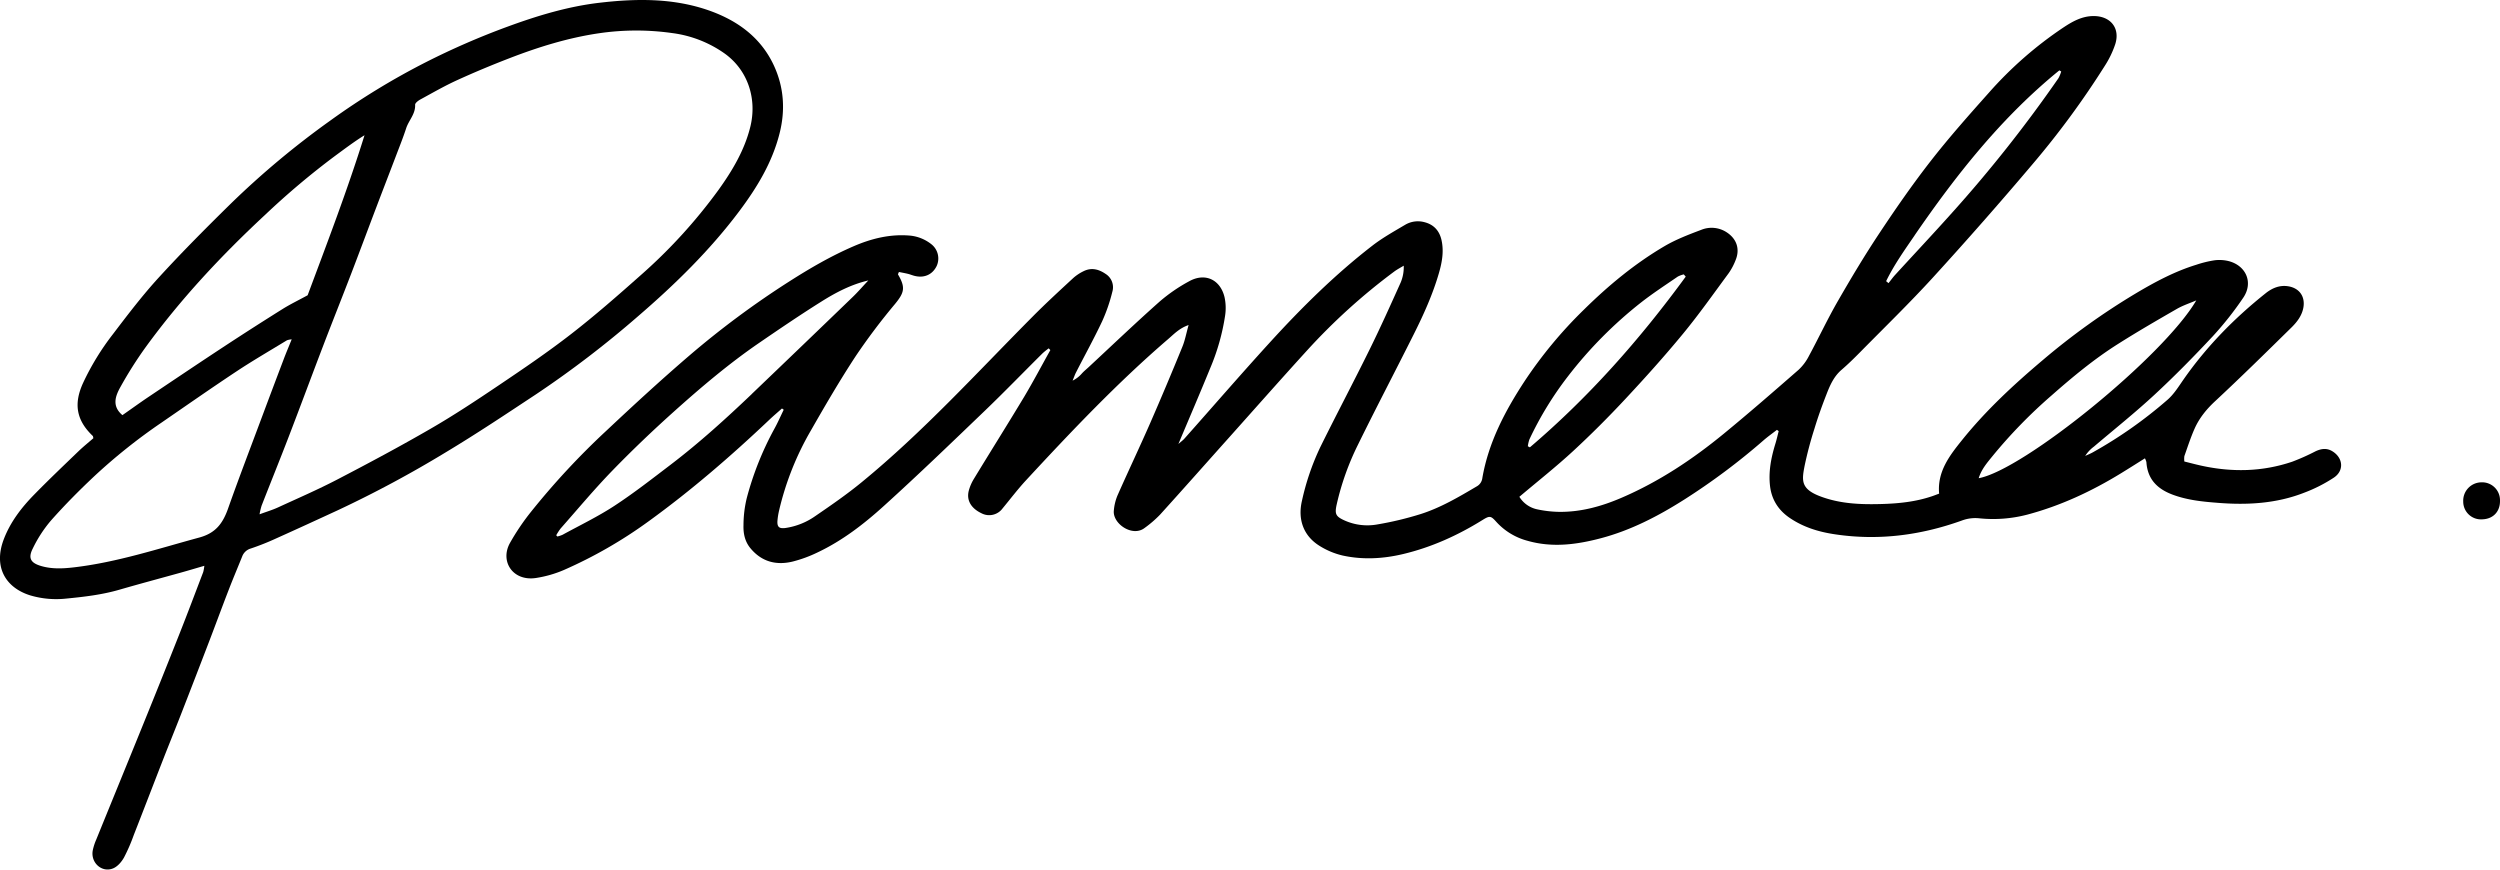
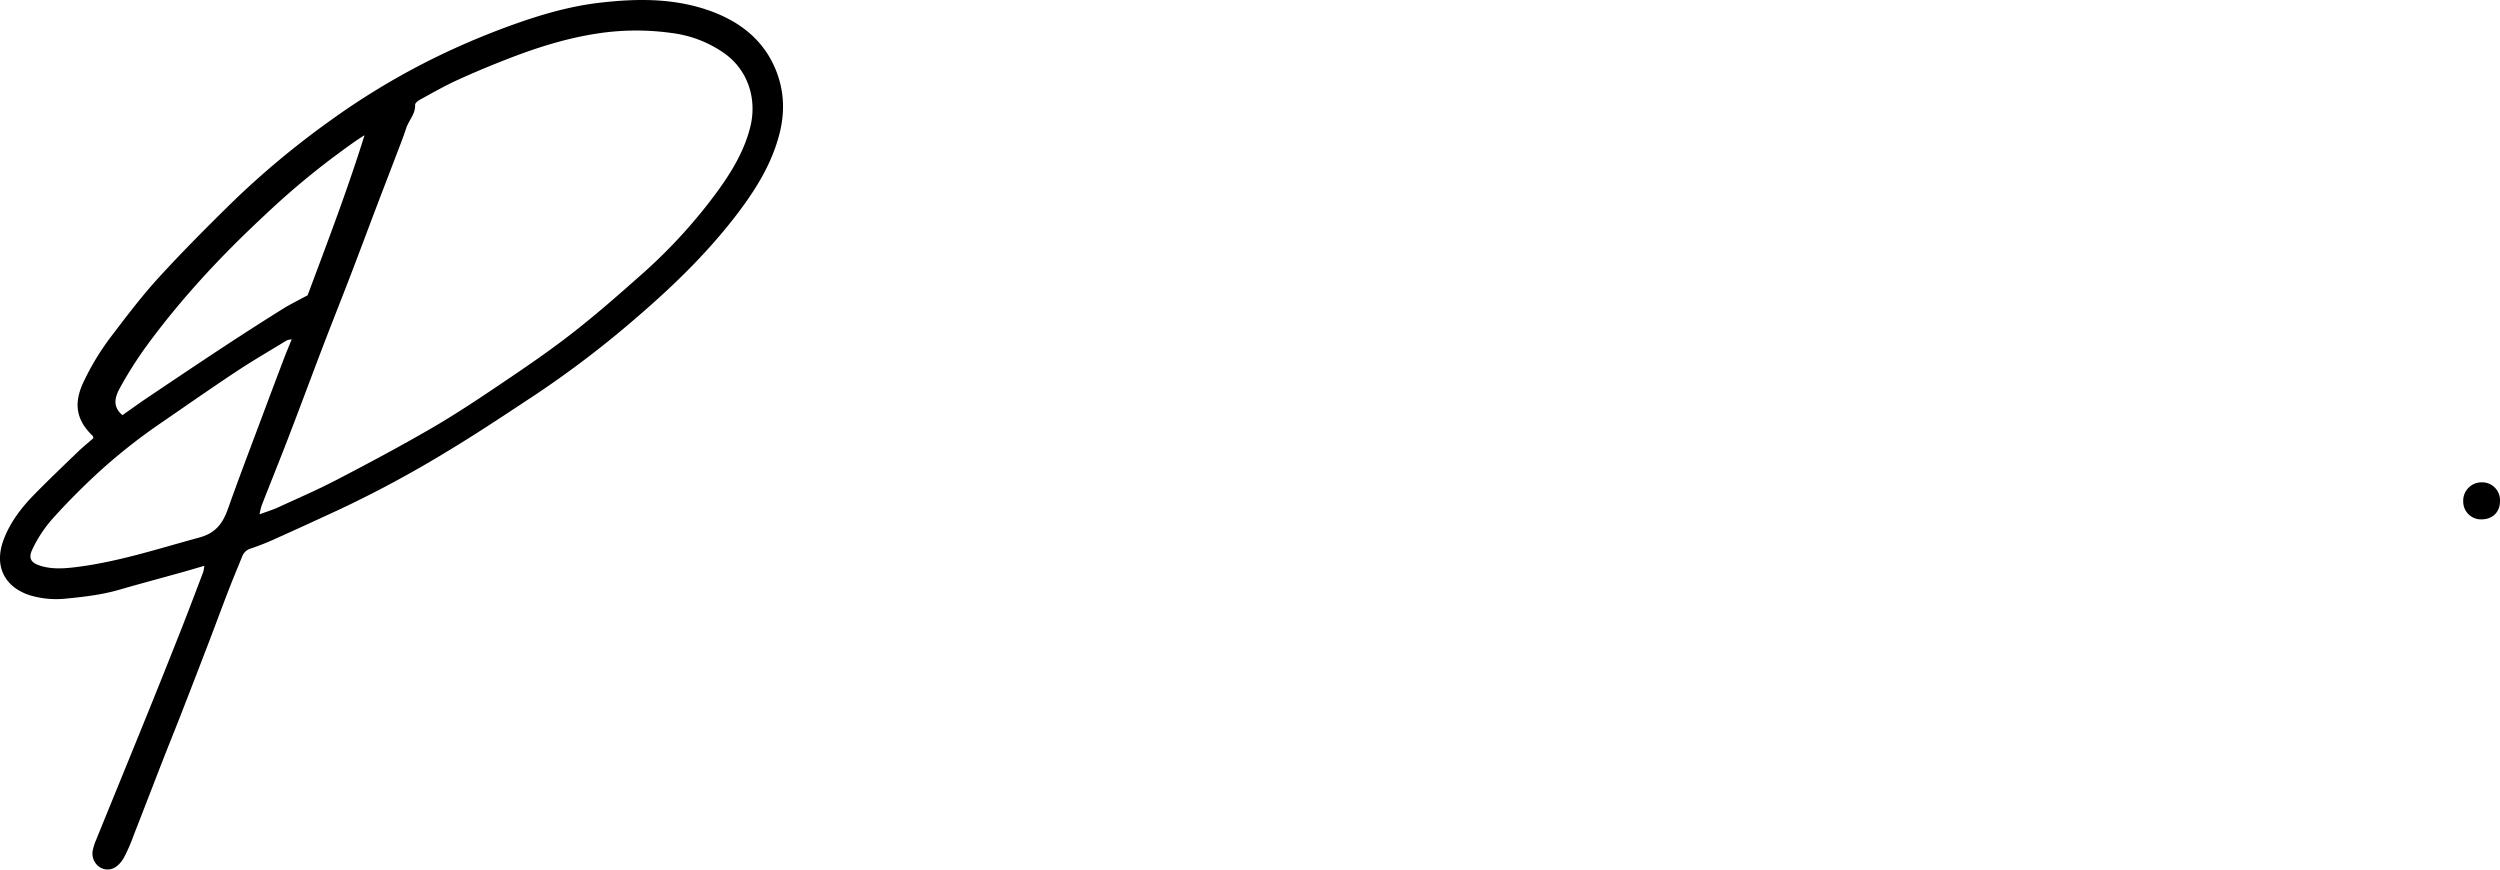
<svg xmlns="http://www.w3.org/2000/svg" id="Layer_1" data-name="Layer 1" width="1437.21" height="499.89" viewBox="0 0 1437.21 499.89">
  <title>pamela</title>
-   <path d="M1340.72,259.35c-3.21-1.92-6.41-1.4-9.65.14a125.08,125.08,0,0,1-13.32,5.94c-17.12,5.8-34.56,6.14-52.14,2.3-3.25-.71-6.46-1.58-9.85-2.41a11.1,11.1,0,0,1,0-3.12c1.87-5.27,3.59-10.62,5.85-15.72,2.75-6.2,6.92-11.31,12-16,14.89-13.87,29.4-28.14,43.91-42.41,3-3,5.69-6.46,6.59-10.92,1.31-6.51-2.11-11.54-8.7-12.58-5-.8-9.35,1.13-13,4.08-17.94,14.3-33.88,30.53-47.06,49.4-2.87,4.12-5.6,8.58-9.33,11.81a252.37,252.37,0,0,1-43,30.24c-1.37.76-2.84,1.34-4.27,2a20.21,20.21,0,0,1,5-5.34c11.67-9.92,23.67-19.48,34.89-29.88,11.61-10.76,22.74-22.09,33.55-33.67a188.78,188.78,0,0,0,17.38-22c5.9-8.58,1.83-18.42-8.29-21.09a22.24,22.24,0,0,0-8.33-.46,63.4,63.4,0,0,0-10.34,2.55c-12.44,3.82-23.83,9.94-34.92,16.54a399.34,399.34,0,0,0-53.25,38.19c-16.76,14.15-32.79,29-46.53,46.1-7.17,8.92-14.26,18.07-13.14,30.74-1.67.61-3,1.15-4.44,1.62-9.17,3.06-18.69,4.05-28.25,4.34-11.82.35-23.55,0-34.94-4.14-11.91-4.3-11.37-9.13-9.76-17.51a212.07,212.07,0,0,1,5.73-21.7c2-6.62,4.34-13.15,6.87-19.6,2-5.2,4.23-10.35,8.69-14.18,3.67-3.16,7.14-6.56,10.54-10,14.13-14.36,28.62-28.4,42.19-43.28q29.1-31.9,57-64.85A492,492,0,0,0,1209.92,38,55.17,55.17,0,0,0,1216,25.46c3-9.37-2.76-16.32-12.6-16.23-6.56.06-12,3.14-17.09,6.51a221.16,221.16,0,0,0-42.9,37.52C1132,66.05,1120.55,78.95,1110,92.48s-20.16,27.42-29.57,41.59c-8.37,12.6-16.16,25.61-23.71,38.73-6,10.37-11.06,21.22-16.75,31.75a28.75,28.75,0,0,1-5.95,8c-14.2,12.4-28.42,24.78-43,36.75-18,14.78-37.27,27.58-58.75,36.83-11.47,4.94-23.32,8.26-35.89,8.13a64.69,64.69,0,0,1-12.8-1.48,15.81,15.81,0,0,1-10.12-7.18c10.72-9.06,21.16-17.29,30.89-26.28,10.4-9.6,20.42-19.64,30.08-30,11.35-12.16,22.49-24.56,33.06-37.39,9.27-11.25,17.68-23.2,26.34-34.93a35.12,35.12,0,0,0,3.93-7.43c2.65-6.39.62-12.34-5.21-16.08A15.76,15.76,0,0,0,978,132.14c-7.16,2.7-14.42,5.47-21,9.32-17.17,10.08-32.44,22.74-46.58,36.7a251.26,251.26,0,0,0-33.94,40.95c-11.26,17.19-20.73,35.14-24.3,55.67a6.32,6.32,0,0,1-3.25,4.85c-10.32,6.1-20.68,12.21-32.13,15.87a187.52,187.52,0,0,1-25.05,6A32,32,0,0,1,773,299.22c-5.12-2.31-5.77-3.7-4.56-9.2a152.7,152.7,0,0,1,12.2-34.3c10.46-21.31,21.49-42.34,32.12-63.57,5.7-11.38,10.94-23,14.48-35.25,1.76-6.11,2.91-12.44,1.46-18.88-1.22-5.44-4.52-9-9.94-10.33a14.38,14.38,0,0,0-10.91,1.51c-6.41,3.8-13,7.46-18.87,12-21.32,16.49-40.46,35.4-58.6,55.27-16.77,18.36-33,37.17-49.55,55.77-.74.83-1.68,1.49-3.39,3,6.46-15.37,12.53-29.44,18.31-43.64a124.84,124.84,0,0,0,8.55-30.19,29.31,29.31,0,0,0-.33-10.55c-2.44-10.17-11.19-14.23-20.29-9.19a94.73,94.73,0,0,0-17.05,11.72c-13.83,12.28-27.21,25.06-40.76,37.65-1.37,1.27-2.84,2.45-4.07,3.84a16.66,16.66,0,0,1-5.18,3.95c.9-2.2,1.3-3.44,1.9-4.6,5-9.82,10.37-19.5,15.07-29.48a96.71,96.71,0,0,0,5.85-16.92,9.06,9.06,0,0,0-3.84-10.36c-4-2.75-8.2-3.79-12.68-1.56a25.56,25.56,0,0,0-6,4c-8,7.39-16,14.75-23.62,22.45-32,32.23-62.66,65.95-97.91,94.84-8.51,7-17.61,13.26-26.7,19.49a39.78,39.78,0,0,1-17.06,6.83c-3.74.51-4.94-.57-4.68-4.22a40.82,40.82,0,0,1,1-6.09,166.85,166.85,0,0,1,18.22-45.74c8.25-14.44,16.64-28.83,25.76-42.73a357.77,357.77,0,0,1,22.61-30c5.37-6.55,6.12-9.48,1.73-16.93-.11-.19.2-.62.5-1.46,1.69.35,3.48.66,5.23,1.09,1.45.36,2.85,1,4.31,1.28,5.3,1.14,9.81-1,12.14-5.74a10.43,10.43,0,0,0-3.15-12.68,23.34,23.34,0,0,0-11.8-4.82c-11.56-1.08-22.38,1.6-32.8,6.1-12.9,5.57-25,12.6-36.87,20.17a510,510,0,0,0-57.58,42.7c-16.31,14-32.12,28.55-47.77,43.26a432.92,432.92,0,0,0-43.1,46.38,133.61,133.61,0,0,0-12.22,18.07c-5.89,10.63,1.74,22.16,15,20.11a65.8,65.8,0,0,0,16.12-4.64,261.16,261.16,0,0,0,48.54-27.9c24.55-17.77,47.43-37.55,69.42-58.38,2.37-2.25,4.87-4.35,7.31-6.53l1,.74c-1.84,3.76-3.5,7.61-5.54,11.25a177,177,0,0,0-15.72,39.57A67,67,0,0,0,427.42,302c-.15,4.69.81,9.35,4,13.18,6.44,7.78,14.81,9.94,24.27,7.65a74.87,74.87,0,0,0,14.2-5.2c14.35-6.77,26.85-16.43,38.48-27,19.69-17.83,38.82-36.29,58-54.69,11.21-10.77,22-21.94,33.07-32.91a40,40,0,0,1,3.45-2.77l.94,1c-5,8.94-9.77,18-15,26.78-9.54,15.86-19.4,31.53-29,47.33a25.44,25.44,0,0,0-2.88,6.67c-1.45,5.5,1.27,10.15,7.23,13a9.54,9.54,0,0,0,12.14-2.71c4.51-5.46,8.81-11.13,13.61-16.32,26.07-28.17,52.46-56,81.61-81.07,3.36-2.89,6.52-6.29,11.76-8.08-1.33,4.73-2.05,8.8-3.59,12.54-6,14.71-12.18,29.39-18.56,44-6.08,13.87-12.59,27.56-18.71,41.41a28.48,28.48,0,0,0-2.11,8.67C639.48,301,651,308.92,658,303.53a65.26,65.26,0,0,0,8.88-7.65c13.42-14.81,26.66-29.79,40-44.7,14.81-16.57,29.52-33.23,44.48-49.66a349.93,349.93,0,0,1,50.15-45.4c1.71-1.27,3.64-2.26,5.47-3.38a22.65,22.65,0,0,1-1.73,9.62c-5.84,13-11.66,25.95-17.95,38.7-9.26,18.78-19.06,37.29-28.33,56.07a142.28,142.28,0,0,0-10.5,30.78c-2.55,10.93,1.05,20.26,10.07,25.87a43.48,43.48,0,0,0,13.4,5.6c11.51,2.51,23.15,1.87,34.57-.84,16.34-3.88,31.47-10.72,45.72-19.57,4.2-2.6,4.81-2.5,8,1.06a36.93,36.93,0,0,0,17.95,10.87c14.25,4.07,28.3,2.19,42.18-1.49,17.16-4.54,32.82-12.66,47.7-22.09a378.88,378.88,0,0,0,45.8-34.21c2.44-2.12,5.12-4,7.68-6l1,.75c-.64,2.46-1.2,5-1.95,7.39-2.44,8-4,16-3,24.37,1,7.91,5,13.94,11.6,18.33,7.62,5.09,16,7.72,25.08,9.12,25.25,3.9,49.68.75,73.54-7.81a21.87,21.87,0,0,1,9.87-1.31,77.62,77.62,0,0,0,27.89-2.13c19.13-5.11,36.9-13.41,53.74-23.73,4.56-2.79,9.07-5.66,13.78-8.61a10.31,10.31,0,0,1,.84,2.16c.63,9.84,6.25,15.45,15.16,18.76,8.4,3.12,17.09,4,25.89,4.67,17,1.37,33.76.43,49.79-5.87a86.06,86.06,0,0,0,16.93-8.62C1347.78,270.5,1347,263.1,1340.72,259.35Zm-240.07-124c24-34.94,50.14-68,83.24-94.9l1.06.65a18.86,18.86,0,0,1-1.56,3.83,777.85,777.85,0,0,1-60.69,76.84c-10.93,12.23-22.17,24.18-33.23,36.28-1.36,1.49-2.53,3.15-3.79,4.73l-1.37-1.14C1088.81,152.36,1094.81,143.9,1100.65,135.39ZM879.24,252.58a194,194,0,0,1,22.16-36.25,241.09,241.09,0,0,1,42.06-42.47c6.76-5.28,14-10,21.05-14.84a14.82,14.82,0,0,1,3.46-1.28l1.13,1.3c-26.29,36-55.6,69.19-89.6,98.13l-1.17-.63A18.83,18.83,0,0,1,879.24,252.58Zm-447-26.1c-14.89,14.18-30.1,28-46.48,40.5-10.69,8.14-21.3,16.45-32.53,23.8-9.5,6.22-19.83,11.18-29.81,16.65a17.9,17.9,0,0,1-3,1l-.65-.71a30.71,30.71,0,0,1,2.55-3.93c9.89-11.19,19.46-22.69,29.86-33.39,11.45-11.79,23.38-23.16,35.63-34.13,15.3-13.7,31-27,47.93-38.68,12-8.23,24.07-16.44,36.4-24.18,8.32-5.23,17.06-9.85,27.06-12.19-3,3.14-5.78,6.42-8.88,9.41Q461.31,198.63,432.2,226.48Zm705.27,48.45c1.58-5.17,4.89-8.92,7.93-12.69a286.08,286.08,0,0,1,33.92-34.86c12.18-10.73,24.69-21.11,38.46-29.77,11.05-7,22.34-13.53,33.66-20.05,3.49-2,7.41-3.27,11.13-4.87C1243.8,204.95,1163.13,270.33,1137.47,274.92Z" />
-   <path d="M416.44,30.61A67,67,0,0,0,386.36,19a147.35,147.35,0,0,0-42.06.21c-17.66,2.6-34.68,7.88-51.3,14.3-10.11,3.91-20.15,8.07-30,12.57-7.3,3.33-14.29,7.35-21.34,11.19-1.23.67-3,2-3,3,.26,5.33-3.64,8.94-5.14,13.51-1.75,5.33-3.84,10.55-5.83,15.8-3.86,10.14-7.78,20.26-11.63,30.41-4.78,12.6-9.47,25.23-14.3,37.8-5.24,13.63-10.65,27.19-15.87,40.82C179.2,216,172.72,233.57,166,251c-5.11,13.28-10.47,26.45-15.67,39.69a40.78,40.78,0,0,0-1.17,4.93c4.05-1.49,7.41-2.49,10.56-3.93,11.4-5.22,22.93-10.2,34-16,18.07-9.4,36.06-19,53.68-29.2,13.41-7.76,26.38-16.34,39.24-25,14.09-9.51,28.2-19.07,41.62-29.48C342,181.42,355.12,170,368.09,158.43A301.71,301.71,0,0,0,413,109.26c8-11.14,15-22.84,18.34-36.34C435.25,57.1,430.17,40.42,416.44,30.61Z" style="fill:none" />
-   <path d="M70.39,238.66c4.94-3.46,9.91-7.06,15-10.47,14.72-9.89,29.44-19.77,44.25-29.51q16.38-10.77,33-21.14c4.21-2.63,8.71-4.8,14.23-7.8,11-29.57,22.84-60.34,32.7-92-6.05,3.72-11.51,7.88-17,11.93a449.61,449.61,0,0,0-40.24,33.92c-25.1,23.34-48.44,48.32-68.64,76.07a231,231,0,0,0-14.39,22.72C66.36,227.59,64.14,233.41,70.39,238.66Z" style="fill:none" />
+   <path d="M70.39,238.66c4.94-3.46,9.91-7.06,15-10.47,14.72-9.89,29.44-19.77,44.25-29.51q16.38-10.77,33-21.14c4.21-2.63,8.71-4.8,14.23-7.8,11-29.57,22.84-60.34,32.7-92-6.05,3.72-11.51,7.88-17,11.93a449.61,449.61,0,0,0-40.24,33.92c-25.1,23.34-48.44,48.32-68.64,76.07a231,231,0,0,0-14.39,22.72Z" style="fill:none" />
  <path d="M163.25,206.3c1.31-3.46,2.76-6.87,4.51-11.21a12,12,0,0,0-2.7.53c-9.72,5.94-19.59,11.65-29.08,17.93-14.48,9.58-28.72,19.53-43,29.37A325.66,325.66,0,0,0,54.43,273.6c-8.68,8.15-17.09,16.64-25,25.54A74.42,74.42,0,0,0,18.8,315.52c-2.73,5.51-.95,8.16,4.92,9.88,6.26,1.84,12.61,1.48,19,.74,24.65-2.9,48.12-10.66,71.94-17.13,9.52-2.59,13.53-8.22,16.48-16.57,6.23-17.62,13-35.06,19.51-52.56Q156.88,223.07,163.25,206.3Z" style="fill:none" />
  <path d="M444.95,37.78c-7.76-16.85-22-26.67-39-32.32-20-6.62-40.67-6.28-61.26-3.88-18.3,2.13-35.9,7.49-53.15,13.83a436.46,436.46,0,0,0-46.78,20.38A417.73,417.73,0,0,0,189.77,69.4a491.09,491.09,0,0,0-57.17,47.76c-14,13.74-27.89,27.7-41.15,42.19C82,169.65,73.49,180.84,65,192a147.37,147.37,0,0,0-17.25,28.18c-5.49,12-3.86,21.44,5.57,30.42.22.21.2.68.37,1.31-2.83,2.47-5.86,4.91-8.66,7.6-8.48,8.17-17,16.27-25.25,24.7C12.42,291.7,6,300,2.18,310-4,326.21,3.48,338,17.51,342.31a52.69,52.69,0,0,0,20.62,1.8c10.26-1,20.48-2.19,30.45-5.08,11.86-3.44,23.79-6.61,35.69-9.93,4.12-1.15,8.21-2.38,13.2-3.83a24.35,24.35,0,0,1-.64,3.6c-4.47,11.71-8.88,23.45-13.49,35.1q-10.43,26.36-21.1,52.62c-8.92,22-17.94,44-26.88,66A31.59,31.59,0,0,0,53.3,489c-1.22,7.09,5.42,12.95,11.88,10.15,2.49-1.08,4.72-3.71,6.1-6.17a101.32,101.32,0,0,0,5.6-12.87c5.6-14.29,11.09-28.61,16.66-42.91,3.4-8.72,6.94-17.38,10.34-26.1q8.25-21.18,16.38-42.4c3.81-9.95,7.49-20,11.33-29.89,2.43-6.29,5.06-12.5,7.58-18.75a7.47,7.47,0,0,1,5-4.73,145,145,0,0,0,14.58-5.8c11.95-5.36,23.84-10.83,35.73-16.33a652.65,652.65,0,0,0,61.74-33.15c17.61-10.57,34.72-22,51.86-33.32a583.82,583.82,0,0,0,58.71-44.91c21.33-18.37,41.37-37.95,58.29-60.52,10.14-13.54,18.84-27.86,23.06-44.54C451.57,63.35,450.67,50.22,444.95,37.78ZM69.29,222.38a231,231,0,0,1,14.39-22.72c20.2-27.76,43.53-52.73,68.64-76.07a449.61,449.61,0,0,1,40.24-33.92c5.53-4.05,11-8.22,17-11.93-9.86,31.66-21.67,62.42-32.7,92-5.51,3-10,5.17-14.23,7.8q-16.62,10.4-33,21.14c-14.82,9.74-29.53,19.63-44.25,29.51-5.08,3.41-10,7-15,10.47C64.14,233.41,66.36,227.59,69.29,222.38Zm61.8,70.06c-3,8.35-7,14-16.48,16.57-23.82,6.47-47.28,14.22-71.94,17.13-6.35.75-12.69,1.1-19-.74-5.87-1.72-7.65-4.37-4.92-9.88a74.42,74.42,0,0,1,10.64-16.38c7.9-8.9,16.31-17.39,25-25.54a325.66,325.66,0,0,1,38.52-30.69c14.31-9.84,28.55-19.79,43-29.37,9.49-6.28,19.36-12,29.08-17.93a12,12,0,0,1,2.7-.53c-1.75,4.34-3.2,7.75-4.51,11.21q-6.37,16.78-12.65,33.59C144,257.39,137.31,274.83,131.08,292.44ZM431.34,72.92C428,86.42,421,98.12,413,109.26a301.71,301.71,0,0,1-44.91,49.17c-13,11.54-26.08,23-39.78,33.62-13.42,10.41-27.53,20-41.62,29.48-12.86,8.67-25.82,17.25-39.24,25-17.62,10.2-35.61,19.8-53.68,29.2-11.11,5.78-22.64,10.76-34,16-3.15,1.44-6.51,2.44-10.56,3.93a40.78,40.78,0,0,1,1.17-4.93C155.54,277.48,160.9,264.3,166,251c6.72-17.46,13.2-35,19.88-52.47,5.22-13.64,10.64-27.19,15.87-40.82,4.83-12.58,9.52-25.21,14.3-37.8,3.85-10.15,7.77-20.27,11.63-30.41,2-5.25,4.09-10.47,5.83-15.8,1.5-4.57,5.4-8.17,5.14-13.51,0-1,1.76-2.32,3-3,7.06-3.84,14-7.86,21.34-11.19,9.86-4.5,19.9-8.67,30-12.57,16.62-6.42,33.64-11.7,51.3-14.3A147.35,147.35,0,0,1,386.36,19a67,67,0,0,1,30.08,11.66C430.17,40.42,435.25,57.1,431.34,72.92Z" />
  <path d="M1426.4,277.29a10.54,10.54,0,0,0-10.33,11,10.2,10.2,0,0,0,10.9,10.27c6.31-.17,10.38-4.47,10.24-10.84A10.27,10.27,0,0,0,1426.4,277.29Z" />
</svg>